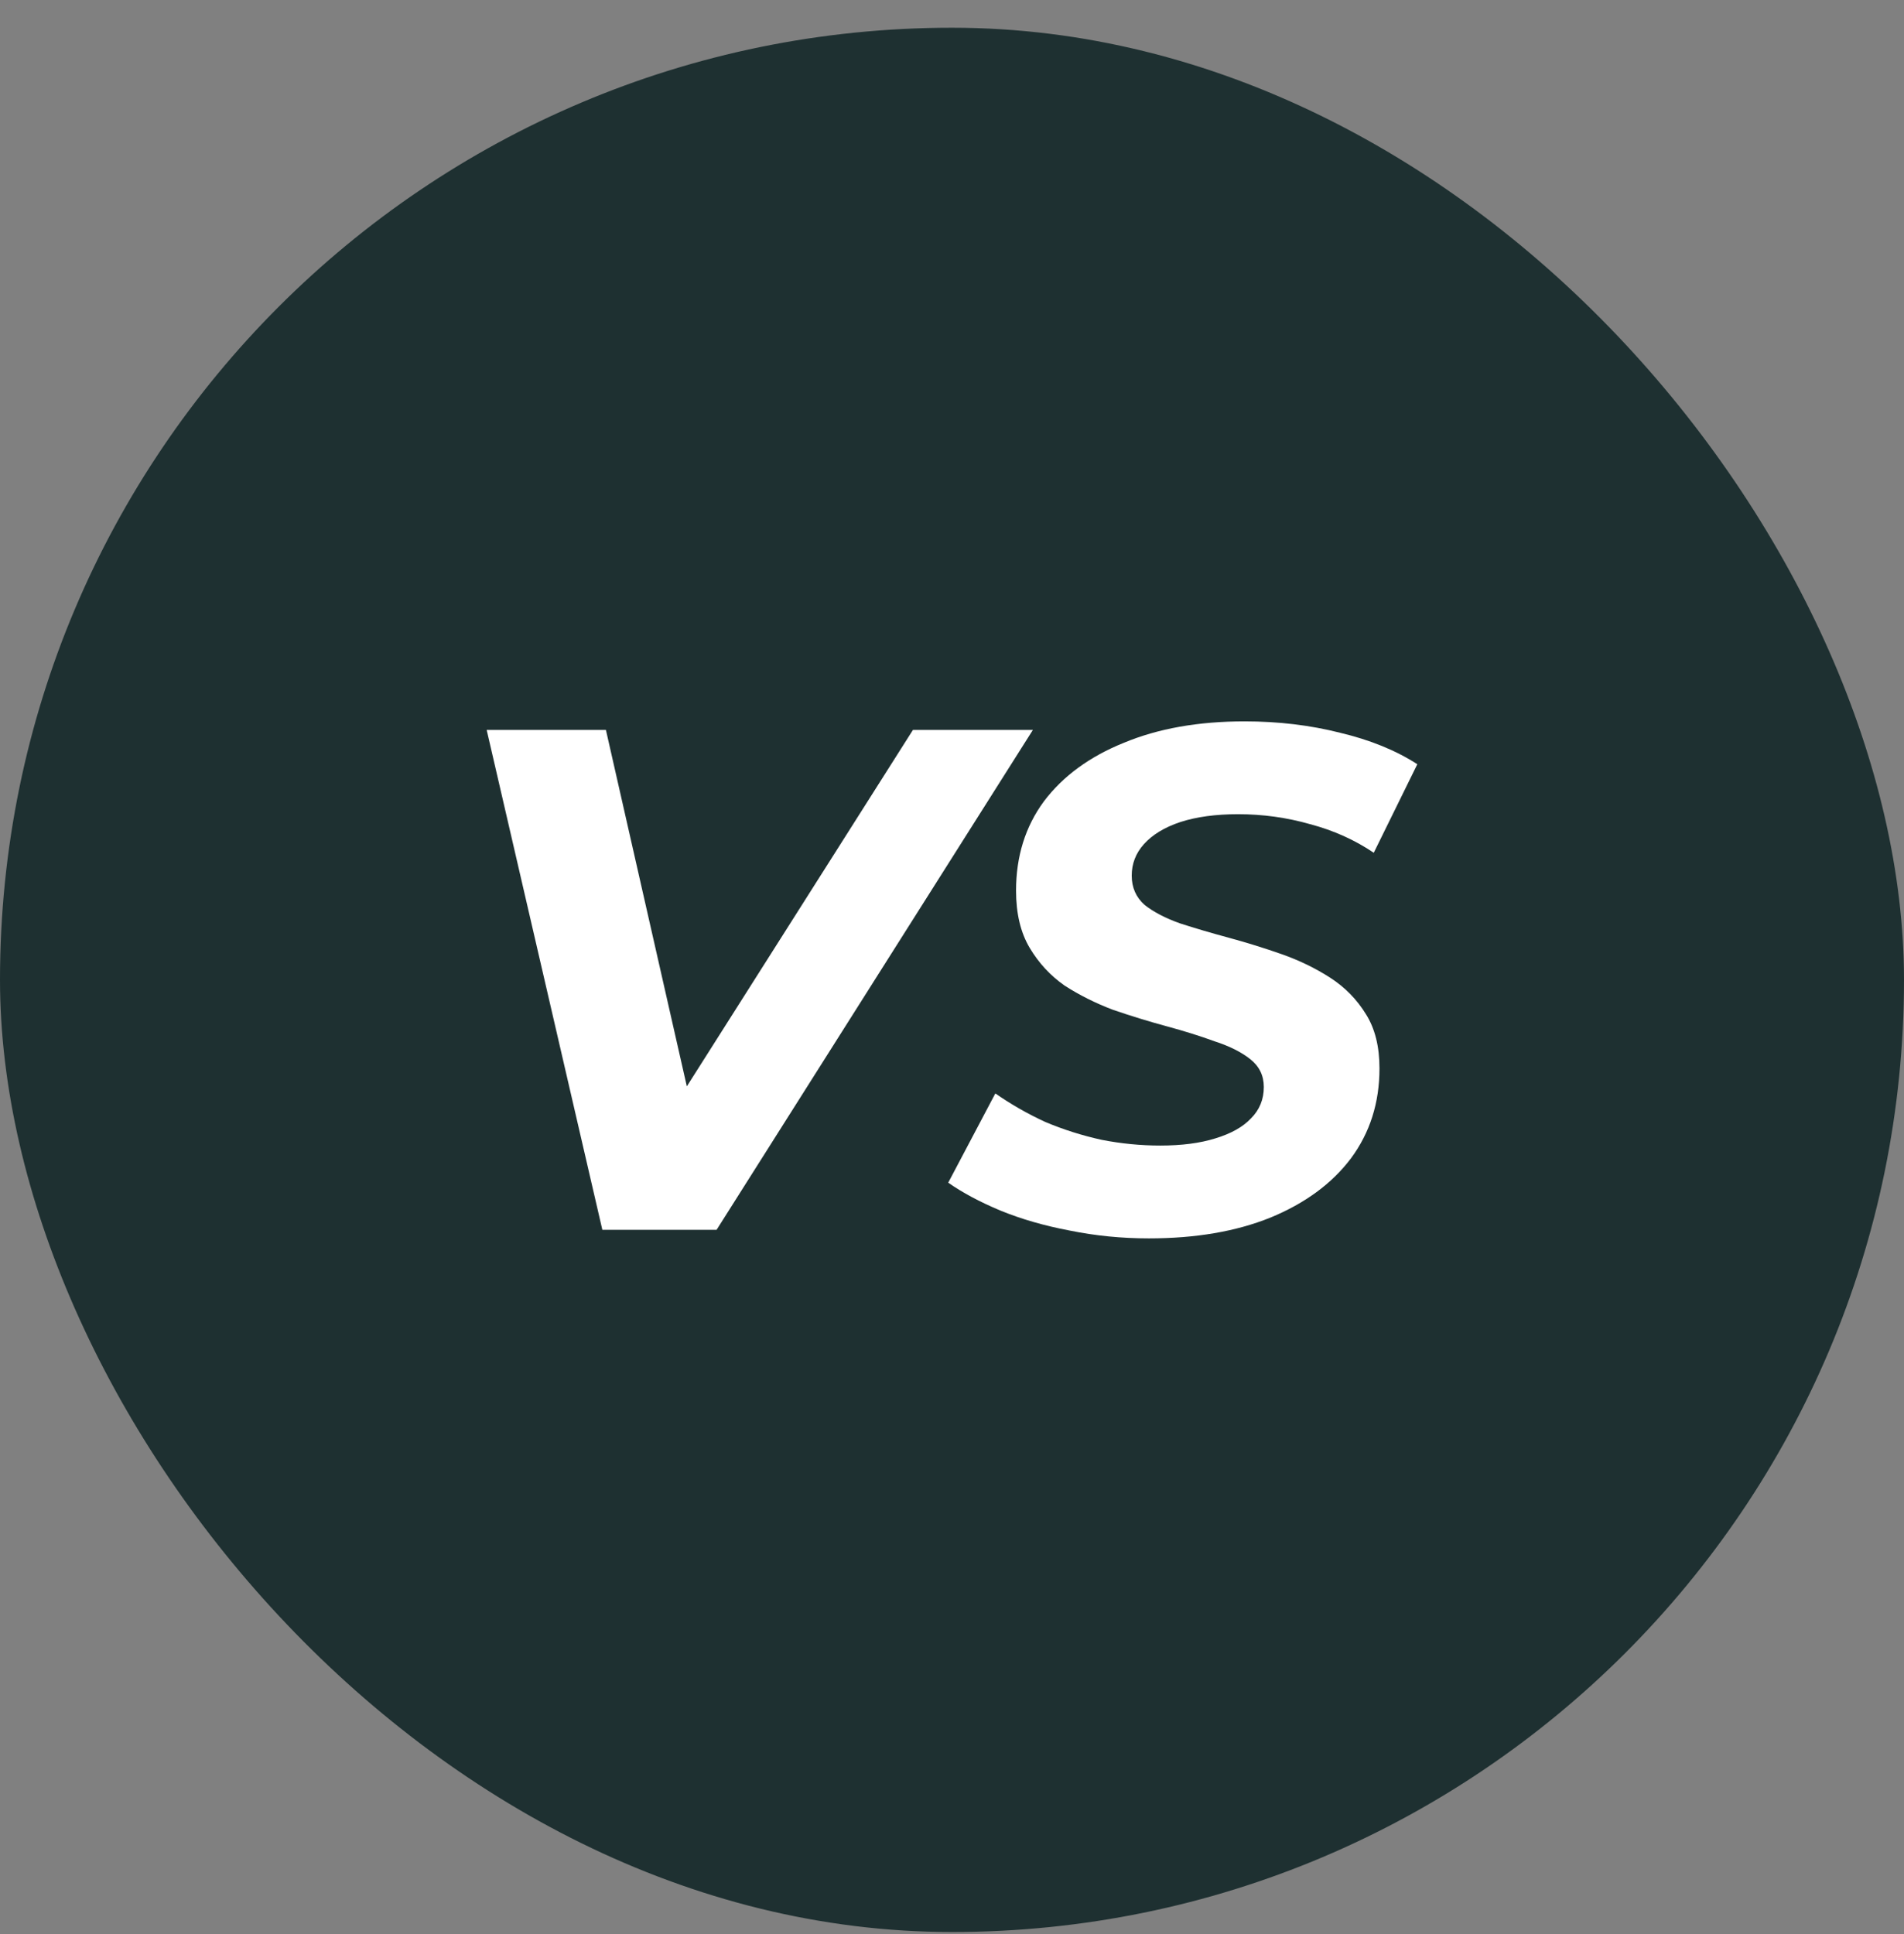
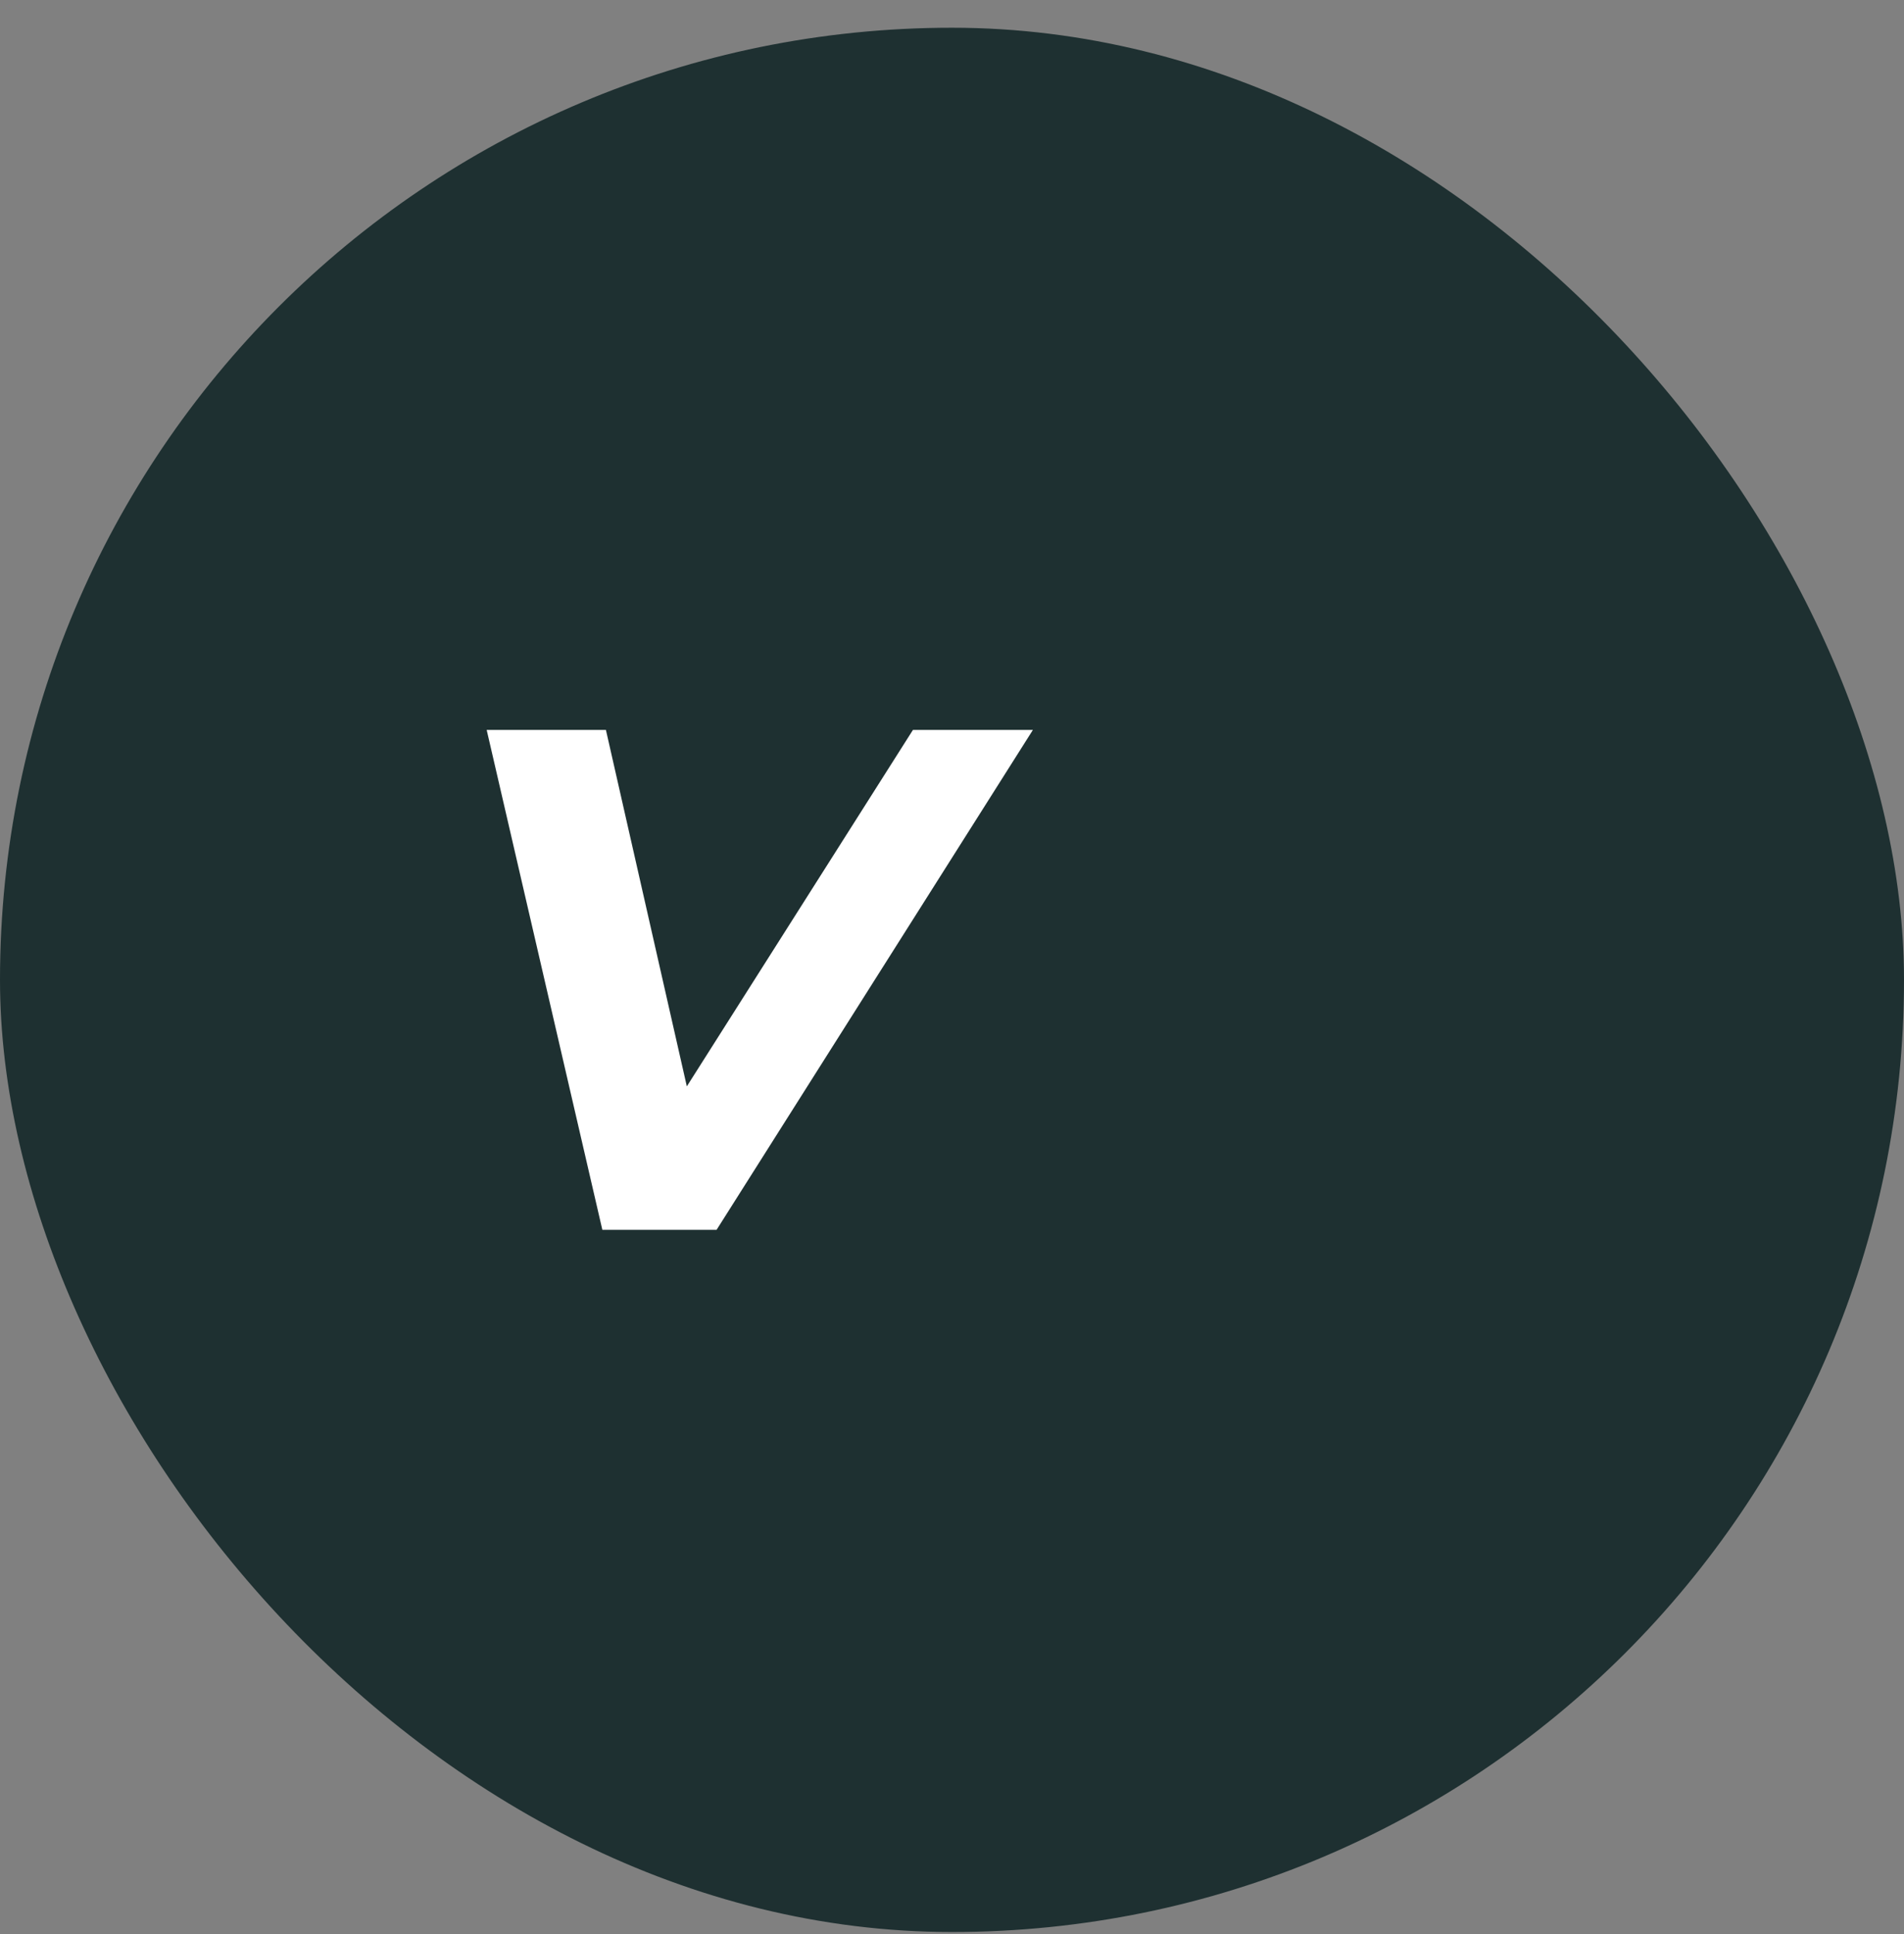
<svg xmlns="http://www.w3.org/2000/svg" fill="none" viewBox="0 0 64 65" height="65" width="64">
  <rect x="0" y="0" width="64" height="65" fill="#808080" stroke="none" />
  <rect fill="#1E3031" rx="32" height="64" width="64" y="0.932" />
  <path fill="white" d="M20.247 41.332L16.359 24.532H20.367L23.751 39.436H21.231L30.687 24.532H34.719L24.087 41.332H20.247Z" />
-   <path fill="white" d="M38.617 41.62C37.705 41.62 36.817 41.532 35.953 41.356C35.105 41.196 34.329 40.972 33.625 40.684C32.937 40.396 32.353 40.084 31.873 39.748L33.457 36.748C33.985 37.116 34.545 37.436 35.137 37.708C35.745 37.964 36.377 38.164 37.033 38.308C37.689 38.436 38.345 38.5 39.001 38.5C39.721 38.5 40.337 38.42 40.849 38.26C41.377 38.1 41.777 37.876 42.049 37.588C42.337 37.3 42.481 36.948 42.481 36.532C42.481 36.148 42.329 35.836 42.025 35.596C41.721 35.356 41.321 35.156 40.825 34.996C40.345 34.82 39.809 34.652 39.217 34.492C38.625 34.332 38.025 34.148 37.417 33.94C36.825 33.716 36.281 33.444 35.785 33.124C35.305 32.788 34.913 32.364 34.609 31.852C34.305 31.34 34.153 30.7 34.153 29.932C34.153 28.78 34.465 27.78 35.089 26.932C35.729 26.084 36.625 25.428 37.777 24.964C38.929 24.484 40.281 24.244 41.833 24.244C42.969 24.244 44.041 24.372 45.049 24.628C46.057 24.868 46.921 25.22 47.641 25.684L46.177 28.66C45.537 28.228 44.825 27.908 44.041 27.7C43.257 27.476 42.449 27.364 41.617 27.364C40.865 27.364 40.217 27.452 39.673 27.628C39.145 27.804 38.737 28.052 38.449 28.372C38.177 28.676 38.041 29.028 38.041 29.428C38.041 29.828 38.185 30.156 38.473 30.412C38.777 30.652 39.177 30.86 39.673 31.036C40.169 31.196 40.713 31.356 41.305 31.516C41.897 31.676 42.489 31.86 43.081 32.068C43.673 32.276 44.217 32.54 44.713 32.86C45.209 33.18 45.609 33.588 45.913 34.084C46.217 34.564 46.369 35.172 46.369 35.908C46.369 37.06 46.049 38.068 45.409 38.932C44.769 39.78 43.865 40.444 42.697 40.924C41.545 41.388 40.185 41.62 38.617 41.62Z" />
</svg>